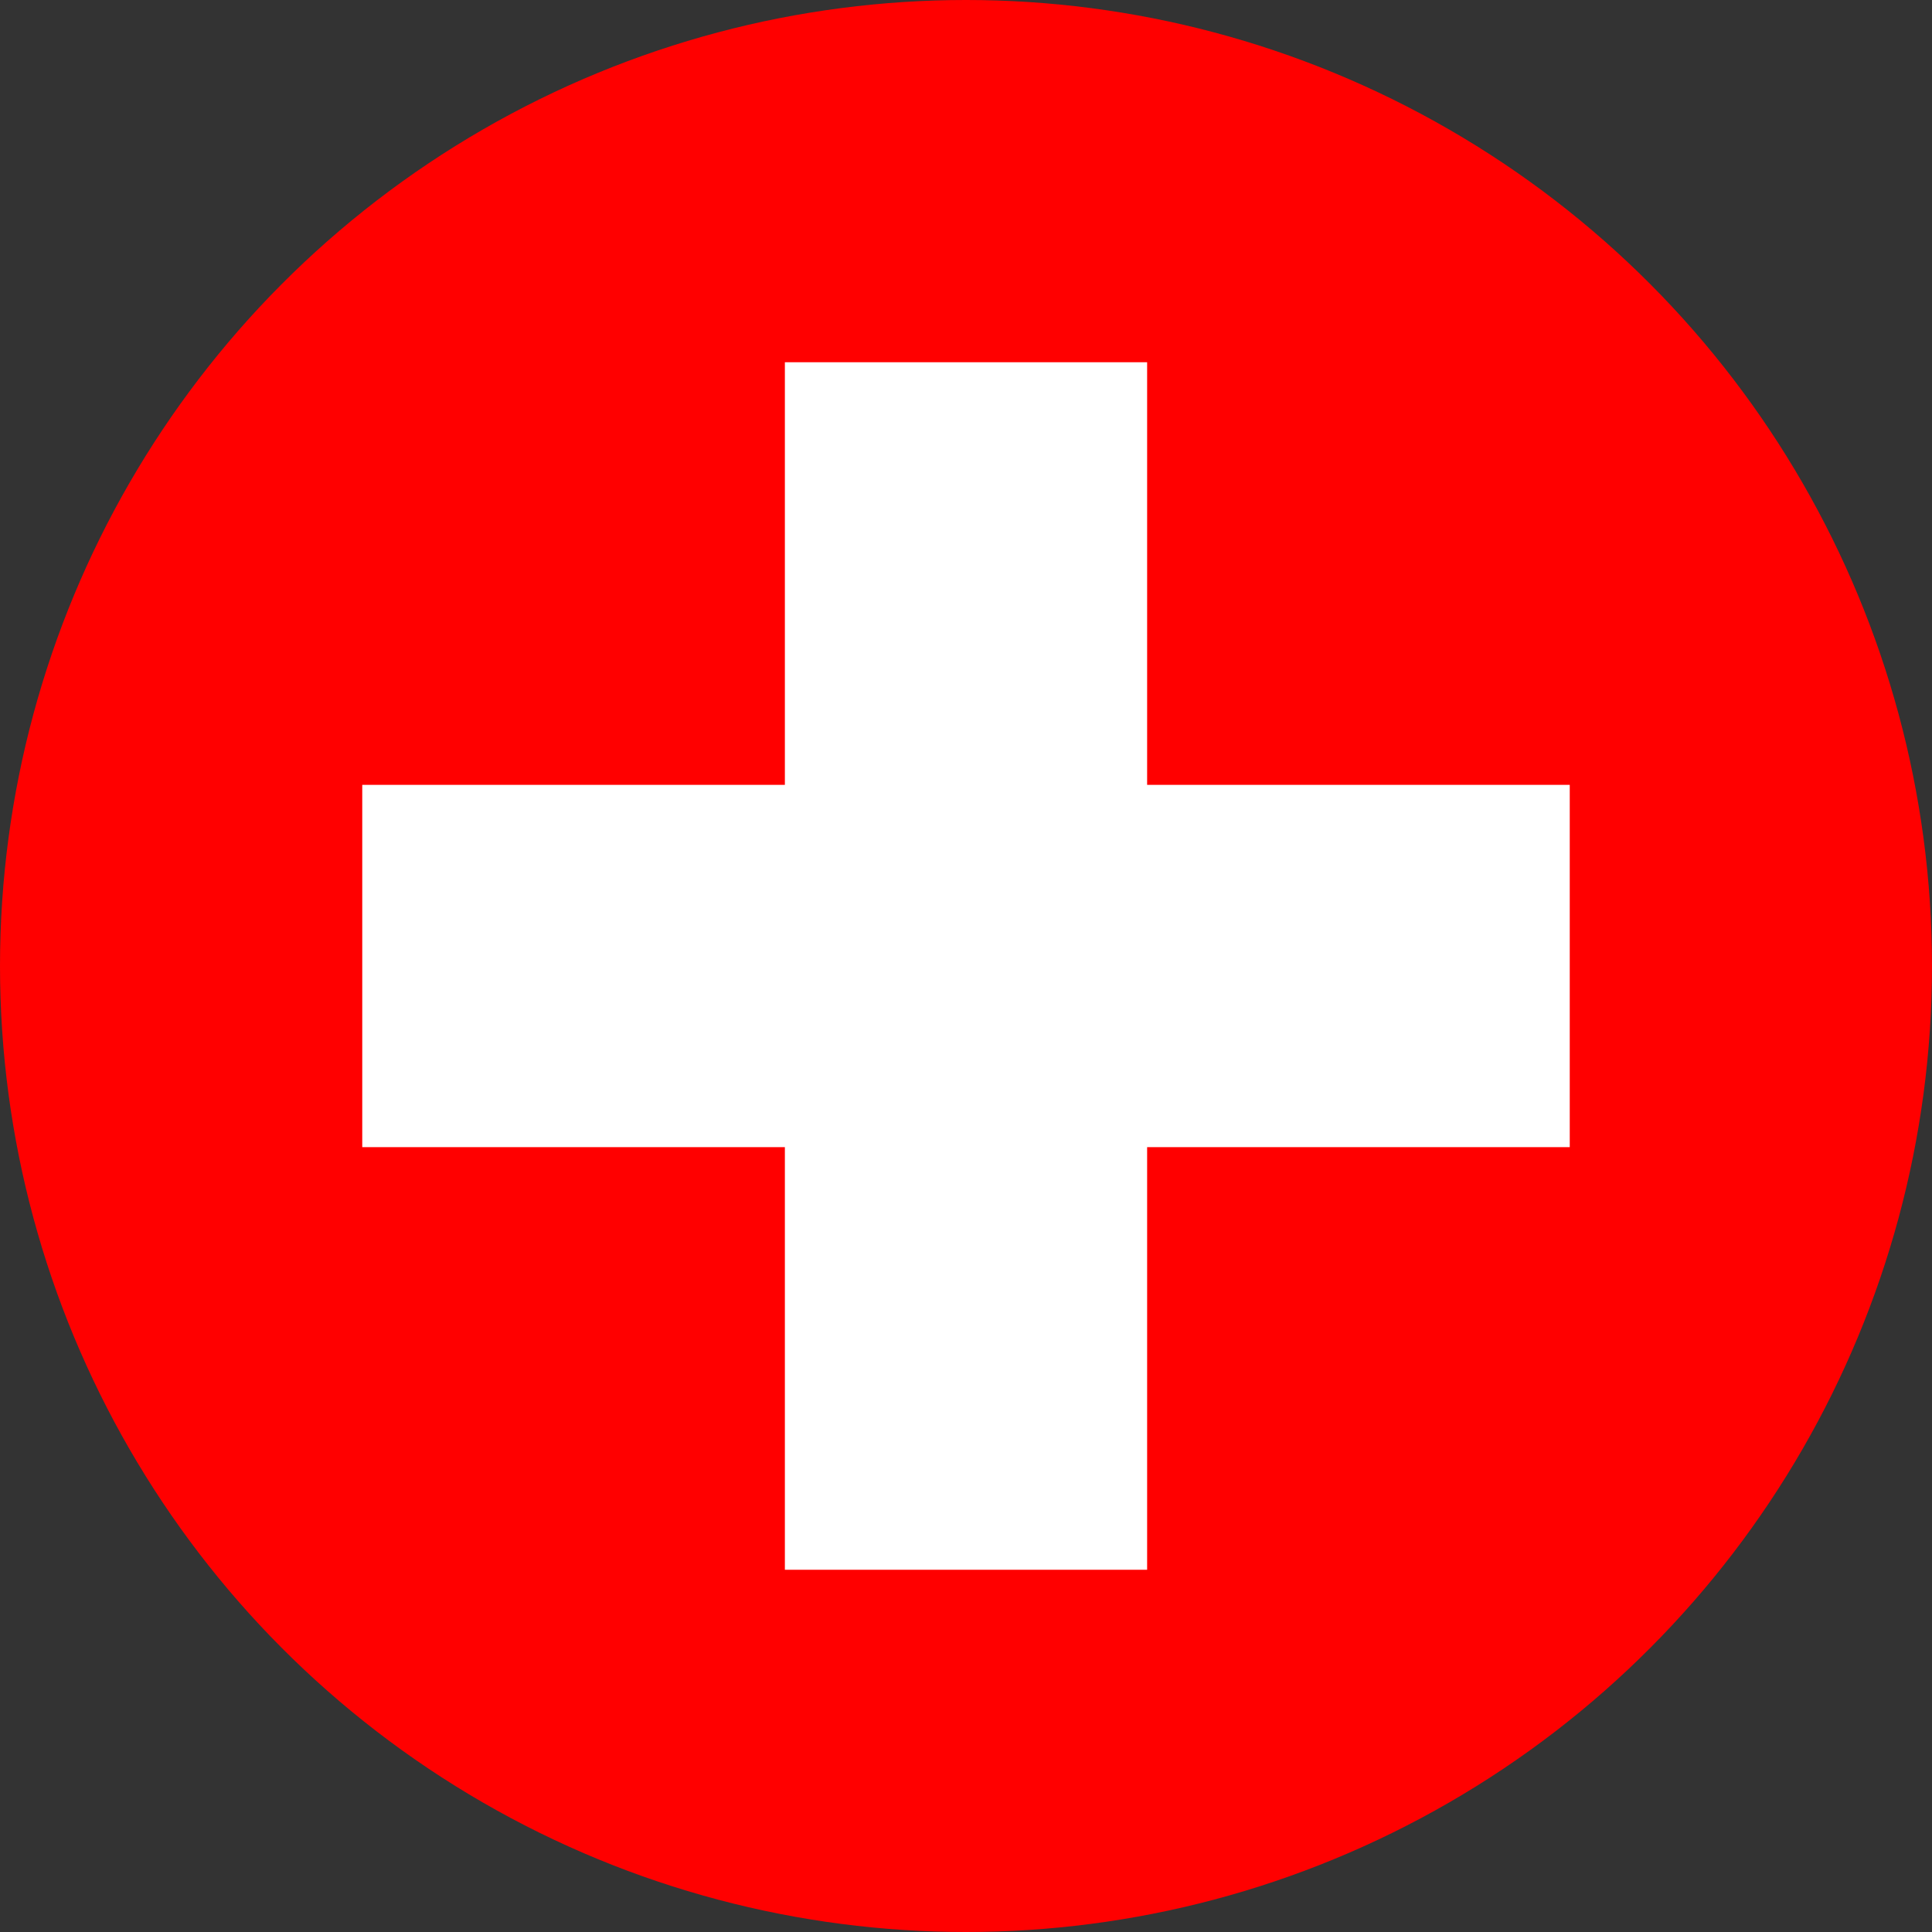
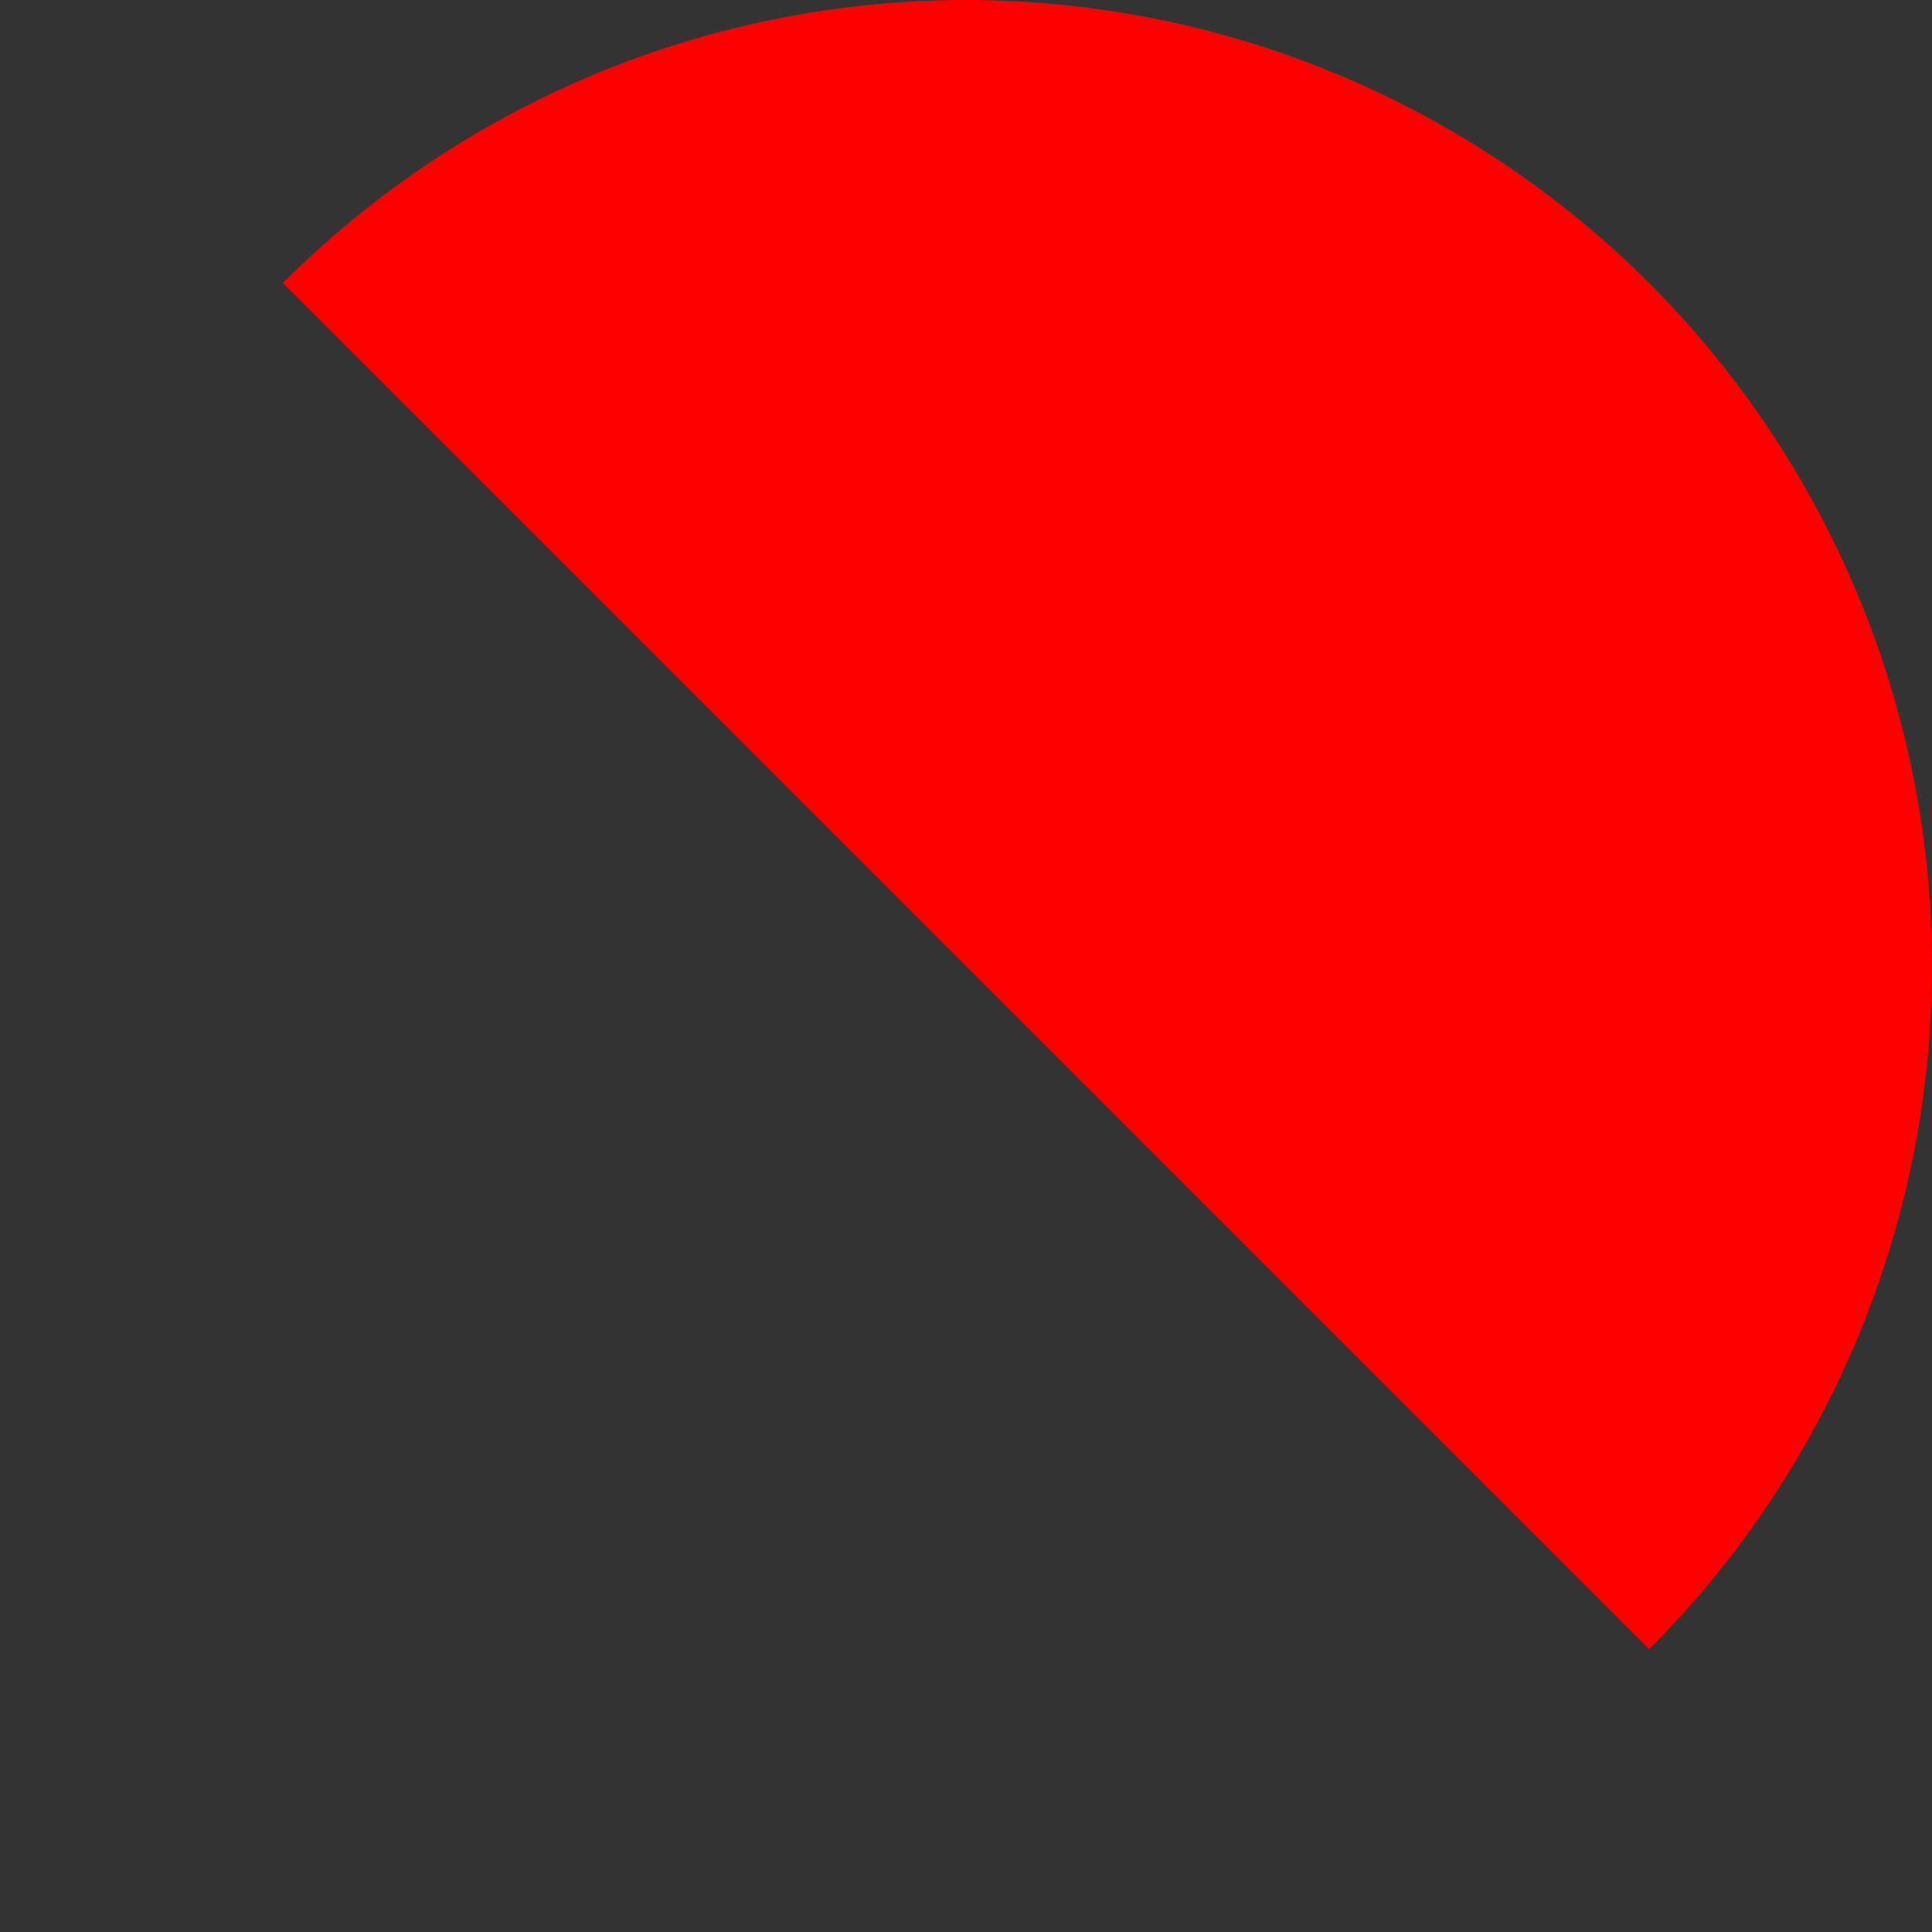
<svg xmlns="http://www.w3.org/2000/svg" id="Layer_1" enable-background="new 0 0 1000 1000" height="1000" viewBox="0 0 1000 1000" width="1000">
  <rect x="0" y="0" width="1000" height="1000" fill="#333333" stroke="none" />
  <clipPath id="SVGID_2_">
    <circle id="SVGID_1_" cx="500" cy="500" r="500" />
  </clipPath>
  <g>
    <g>
      <g clip-path="url(#SVGID_2_)">
-         <path d="m0 0h1000v1000h-1000z" fill="#f00" />
-         <path d="m812.5 406.25h-218.75v-218.75h-187.5v218.75h-218.75v187.5h218.75v218.75h187.5v-218.75h218.75z" fill="#fff" />
+         <path d="m0 0h1000v1000z" fill="#f00" />
      </g>
    </g>
  </g>
</svg>